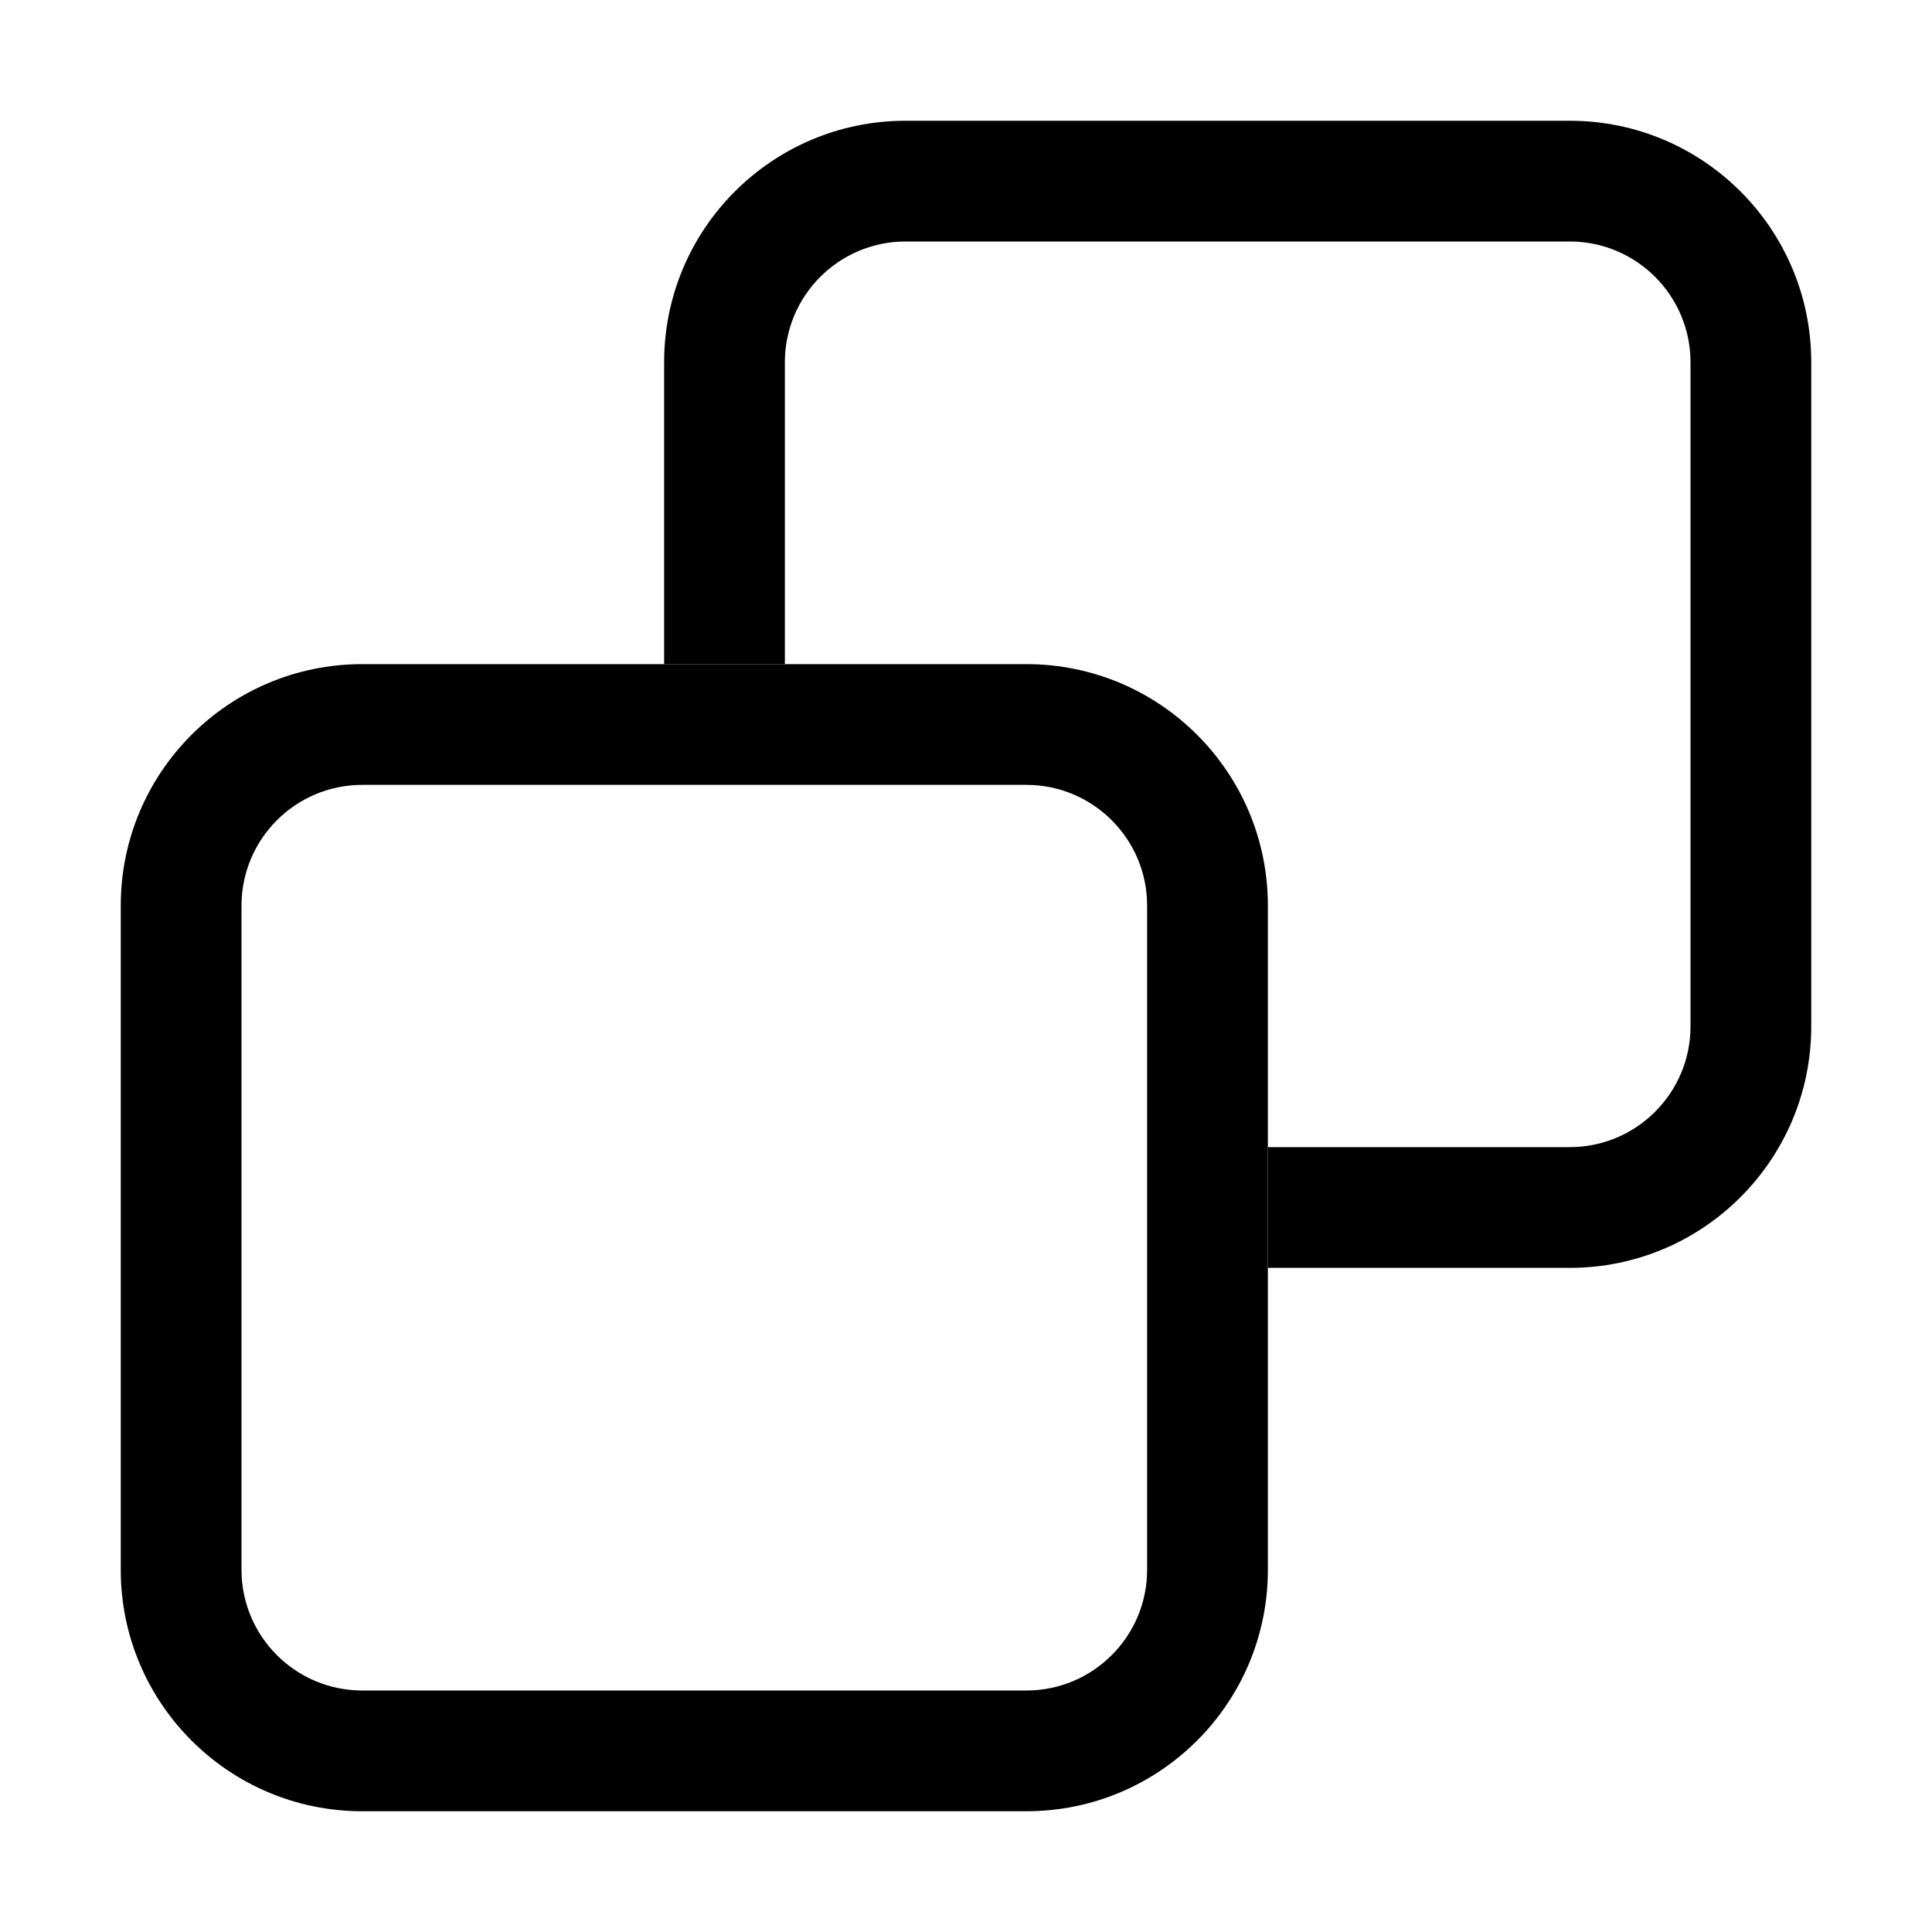
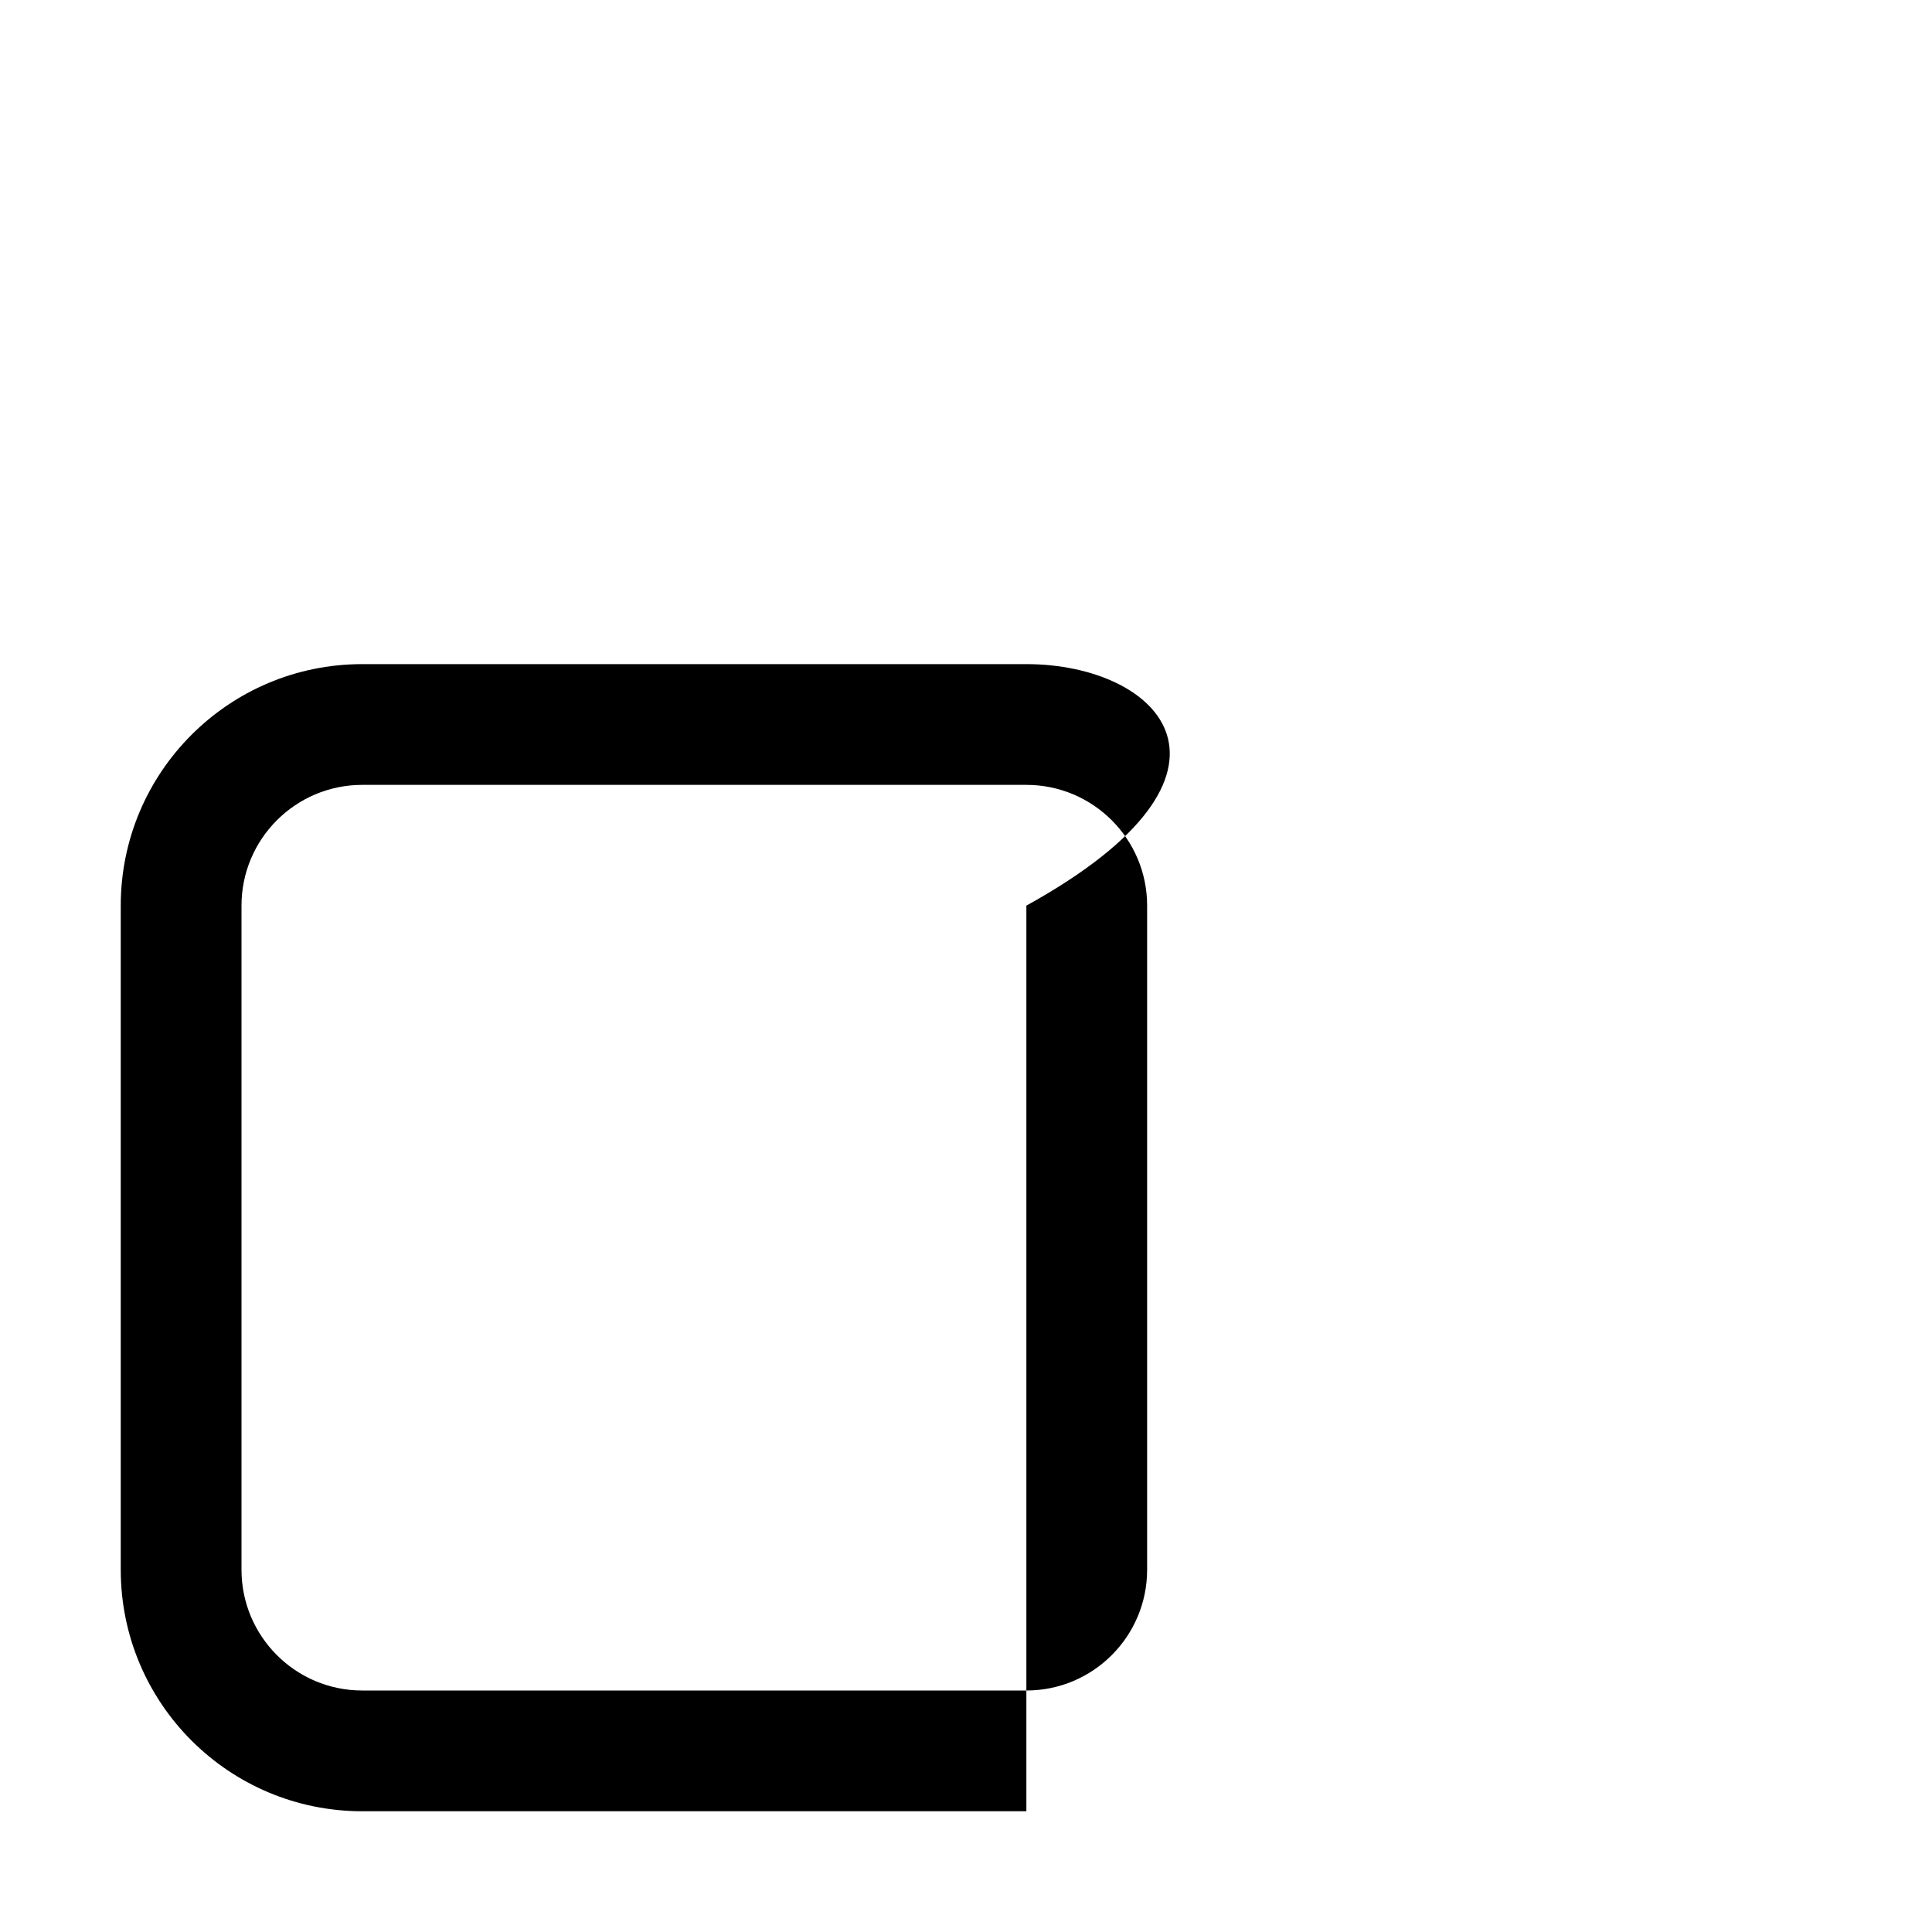
<svg xmlns="http://www.w3.org/2000/svg" width="24" height="24" viewBox="0 0 24 24">
-   <path d="M11.25 3H19.5C20.328 3 21 3.672 21 4.5V12.75C21 13.578 20.328 14.25 19.5 14.25H15.75V15.75H19.5C21.157 15.75 22.5 14.407 22.5 12.75V4.5C22.5 2.843 21.157 1.5 19.5 1.5H11.25C9.593 1.5 8.25 2.843 8.25 4.5V8.25H9.75V4.5C9.75 3.672 10.422 3 11.25 3Z" />
-   <path fill-rule="evenodd" clip-rule="evenodd" d="M12.75 9.75H4.5C3.672 9.75 3 10.422 3 11.25V19.5C3 20.328 3.672 21 4.5 21H12.75C13.578 21 14.25 20.328 14.25 19.5V11.25C14.25 10.422 13.578 9.75 12.75 9.75ZM4.5 8.25C2.843 8.25 1.5 9.593 1.5 11.25V19.5C1.5 21.157 2.843 22.5 4.5 22.5H12.75C14.407 22.5 15.75 21.157 15.75 19.5V11.25C15.75 9.593 14.407 8.25 12.75 8.25H4.5Z" />
+   <path fill-rule="evenodd" clip-rule="evenodd" d="M12.75 9.75H4.5C3.672 9.75 3 10.422 3 11.25V19.5C3 20.328 3.672 21 4.5 21H12.75C13.578 21 14.25 20.328 14.25 19.5V11.25C14.25 10.422 13.578 9.75 12.75 9.75ZM4.5 8.25C2.843 8.25 1.5 9.593 1.5 11.25V19.5C1.5 21.157 2.843 22.5 4.5 22.5H12.75V11.25C15.75 9.593 14.407 8.25 12.75 8.25H4.5Z" />
</svg>